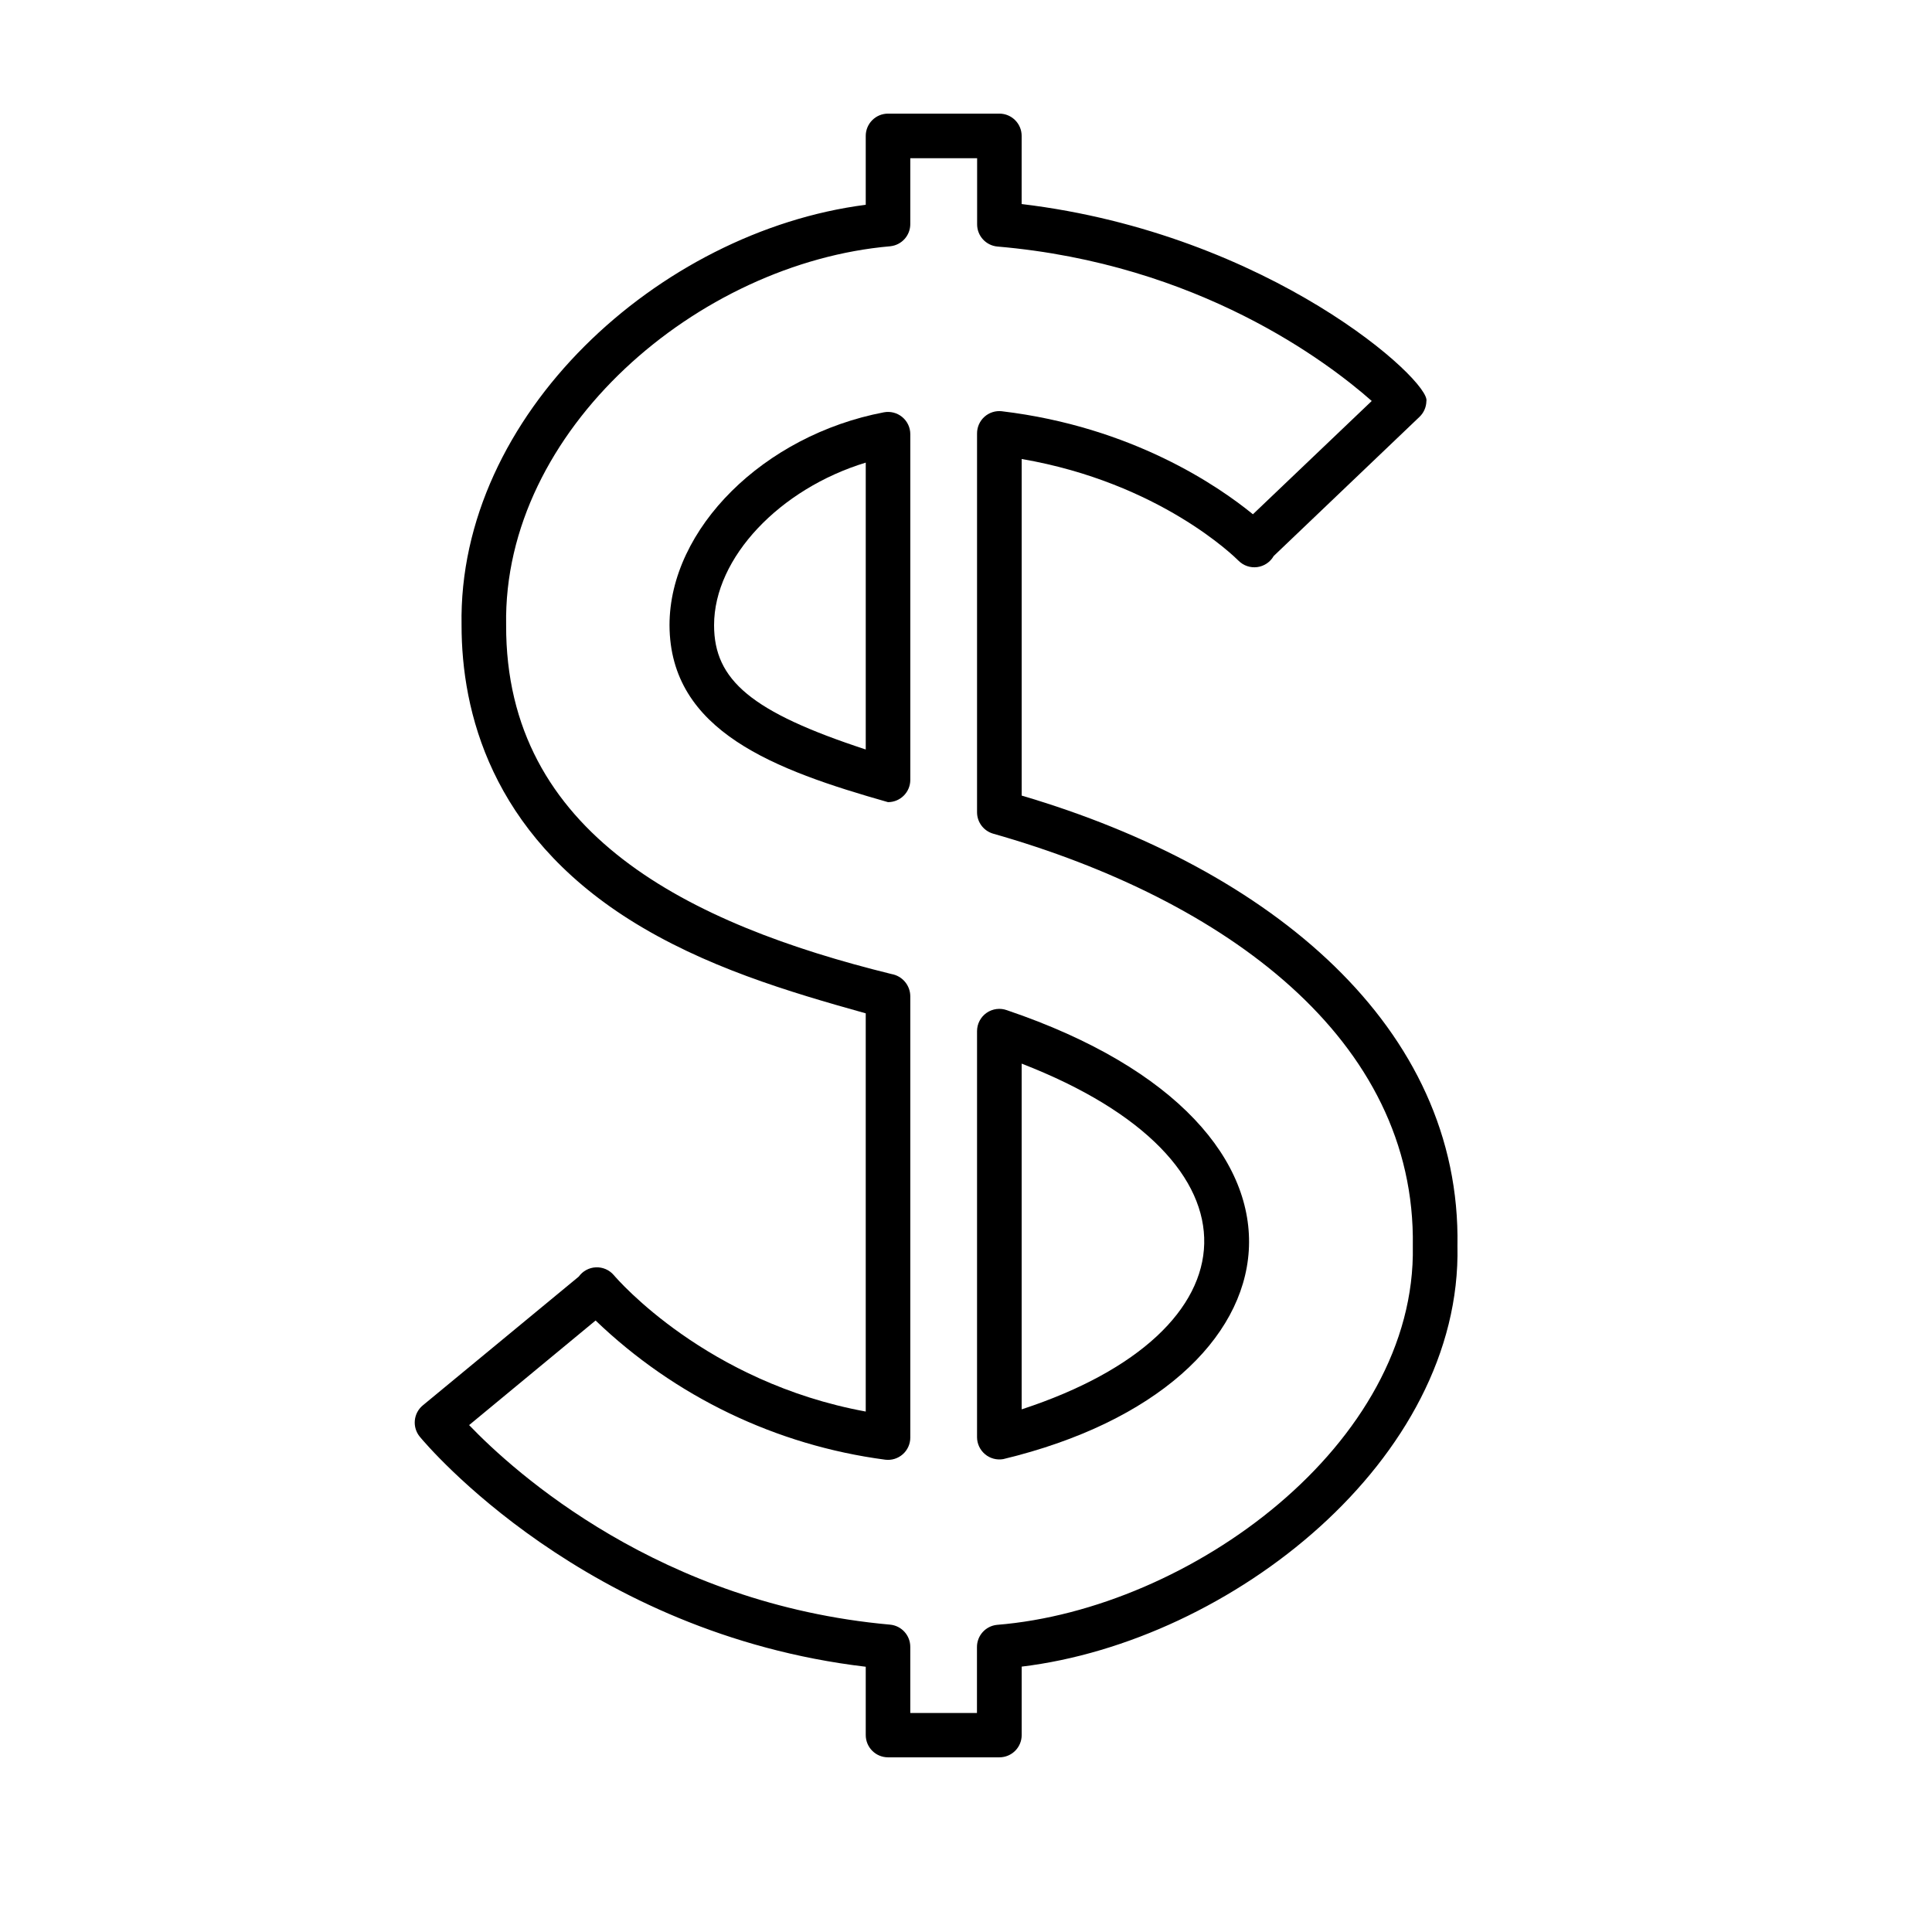
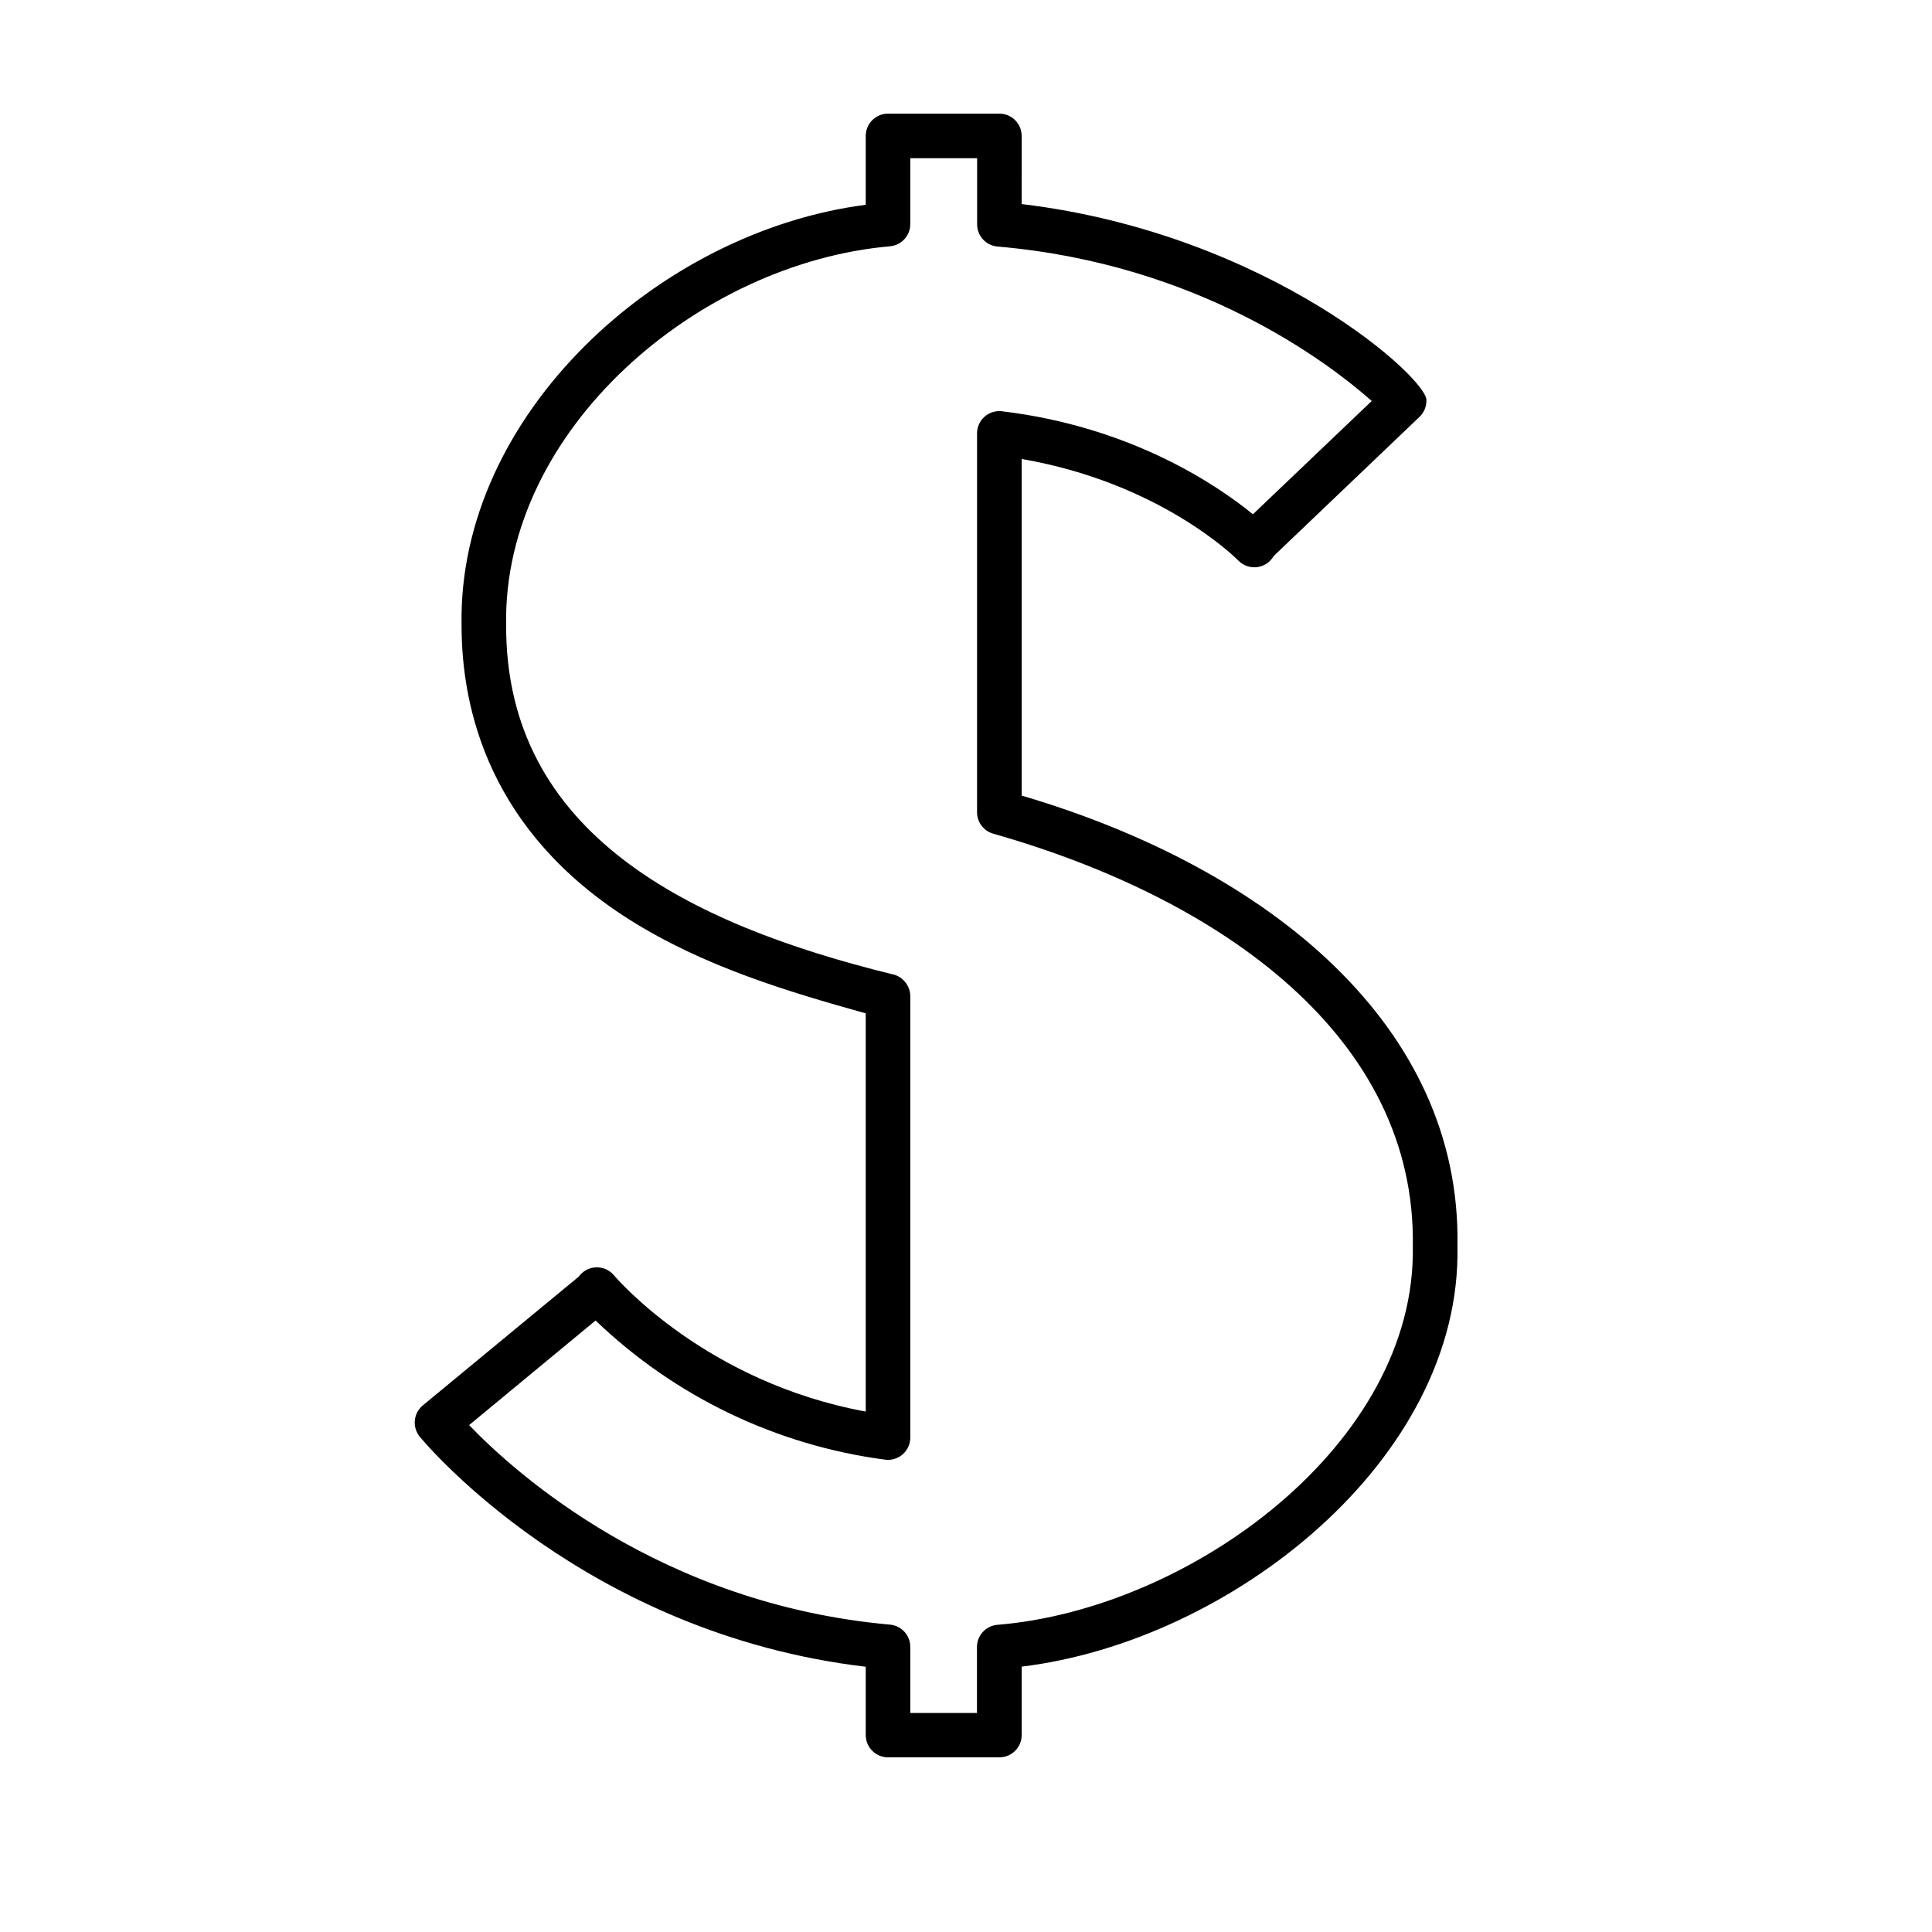
<svg xmlns="http://www.w3.org/2000/svg" fill="#000000" width="800px" height="800px" version="1.1" viewBox="144 144 512 512">
  <g>
-     <path d="m405.05 529.39c1.34 1.121 3.106 1.59 4.824 1.289 81.238-19.551 91.945-88.137 0.984-118.96-1.812-0.664-3.828-0.398-5.41 0.703-1.578 1.105-2.519 2.91-2.523 4.836v107.6c0.004 1.75 0.781 3.406 2.125 4.527zm9.703-103.52c66.164 25.664 62.84 71.055 0 91.621z" />
-     <path d="m373.43 585.71v18.098-0.004c0 3.262 2.644 5.906 5.906 5.906h29.52c3.262 0 5.902-2.644 5.902-5.906v-18.133c55.477-6.699 116.71-54.938 115.48-111.5 1.043-57.977-49.445-99.875-115.48-119.33v-89.203c36.625 6.309 56.582 26.066 57.457 26.953v-0.004c1.301 1.312 3.141 1.941 4.973 1.699 1.832-0.246 3.441-1.332 4.356-2.938l38.633-36.871c1.133-1.082 1.793-2.566 1.828-4.133 1.398-5.188-41.328-44.379-107.26-52.27l0.004-18.059c0-3.258-2.644-5.902-5.906-5.902h-29.508c-3.262 0-5.906 2.644-5.906 5.902v18.254c-54.898 7.055-108.14 55.754-107.11 111.44 0 22.75 7.715 54.738 44.469 77.98 19.789 12.508 42.312 19.18 62.641 24.855v105.53c-42.176-7.742-65.73-34.934-66.754-36.141-1.176-1.387-2.926-2.152-4.742-2.078s-3.496 0.984-4.559 2.461l-41.328 34.125c-1.207 1-1.969 2.434-2.113 3.996-0.148 1.559 0.328 3.113 1.328 4.32 1.789 2.172 43.855 52.152 118.17 60.949zm-71.598-91.758 0.004-0.004c21 20.16 47.891 33.082 76.75 36.883 1.684 0.215 3.379-0.305 4.652-1.43 1.273-1.121 2.004-2.738 2-4.434v-116.94c-0.016-2.922-2.129-5.41-5.008-5.902-53.41-13.164-102.29-37.066-102.1-92.496-0.895-51.699 50.902-95.969 101.84-100.37v-0.004c3.012-0.328 5.285-2.875 5.266-5.902v-17.426h17.711v17.504c-0.012 3.074 2.34 5.644 5.402 5.906 53.324 4.574 87.578 30.691 99.176 40.926l-31.488 30.023c-9.191-7.5-32.008-23.172-66.508-27.297l0.004-0.004c-1.684-0.199-3.371 0.332-4.637 1.461-1.262 1.129-1.98 2.75-1.969 4.441v100.37c0 2.598 1.699 4.891 4.184 5.648 61.539 17.496 112.18 54.473 111.3 109.33 0.984 52.438-59.039 96.246-110.21 100.37-3.023 0.312-5.312 2.867-5.297 5.906v17.457l-17.672-0.004v-17.516c0.012-3.066-2.328-5.633-5.383-5.902-60.871-5.441-99.504-40.344-111.53-52.879z" />
-     <path d="m385.24 259.06c0-1.758-0.785-3.422-2.141-4.543-1.355-1.121-3.137-1.578-4.867-1.25-31.852 6.07-56.805 30.848-56.805 56.414 0.109 28.164 27.938 38.375 57.91 46.898v-0.004c3.258 0 5.902-2.644 5.902-5.902zm-11.809 83.562c-30.238-9.91-40.195-18.352-40.195-32.945 0-17.938 17.477-36.172 40.195-43.078z" />
+     <path d="m373.43 585.71v18.098-0.004c0 3.262 2.644 5.906 5.906 5.906h29.52c3.262 0 5.902-2.644 5.902-5.906v-18.133c55.477-6.699 116.71-54.938 115.48-111.5 1.043-57.977-49.445-99.875-115.48-119.33v-89.203c36.625 6.309 56.582 26.066 57.457 26.953c1.301 1.312 3.141 1.941 4.973 1.699 1.832-0.246 3.441-1.332 4.356-2.938l38.633-36.871c1.133-1.082 1.793-2.566 1.828-4.133 1.398-5.188-41.328-44.379-107.26-52.27l0.004-18.059c0-3.258-2.644-5.902-5.906-5.902h-29.508c-3.262 0-5.906 2.644-5.906 5.902v18.254c-54.898 7.055-108.14 55.754-107.11 111.44 0 22.75 7.715 54.738 44.469 77.98 19.789 12.508 42.312 19.18 62.641 24.855v105.53c-42.176-7.742-65.73-34.934-66.754-36.141-1.176-1.387-2.926-2.152-4.742-2.078s-3.496 0.984-4.559 2.461l-41.328 34.125c-1.207 1-1.969 2.434-2.113 3.996-0.148 1.559 0.328 3.113 1.328 4.32 1.789 2.172 43.855 52.152 118.17 60.949zm-71.598-91.758 0.004-0.004c21 20.16 47.891 33.082 76.75 36.883 1.684 0.215 3.379-0.305 4.652-1.43 1.273-1.121 2.004-2.738 2-4.434v-116.94c-0.016-2.922-2.129-5.41-5.008-5.902-53.41-13.164-102.29-37.066-102.1-92.496-0.895-51.699 50.902-95.969 101.84-100.37v-0.004c3.012-0.328 5.285-2.875 5.266-5.902v-17.426h17.711v17.504c-0.012 3.074 2.34 5.644 5.402 5.906 53.324 4.574 87.578 30.691 99.176 40.926l-31.488 30.023c-9.191-7.5-32.008-23.172-66.508-27.297l0.004-0.004c-1.684-0.199-3.371 0.332-4.637 1.461-1.262 1.129-1.98 2.75-1.969 4.441v100.37c0 2.598 1.699 4.891 4.184 5.648 61.539 17.496 112.18 54.473 111.3 109.33 0.984 52.438-59.039 96.246-110.21 100.37-3.023 0.312-5.312 2.867-5.297 5.906v17.457l-17.672-0.004v-17.516c0.012-3.066-2.328-5.633-5.383-5.902-60.871-5.441-99.504-40.344-111.53-52.879z" />
  </g>
</svg>